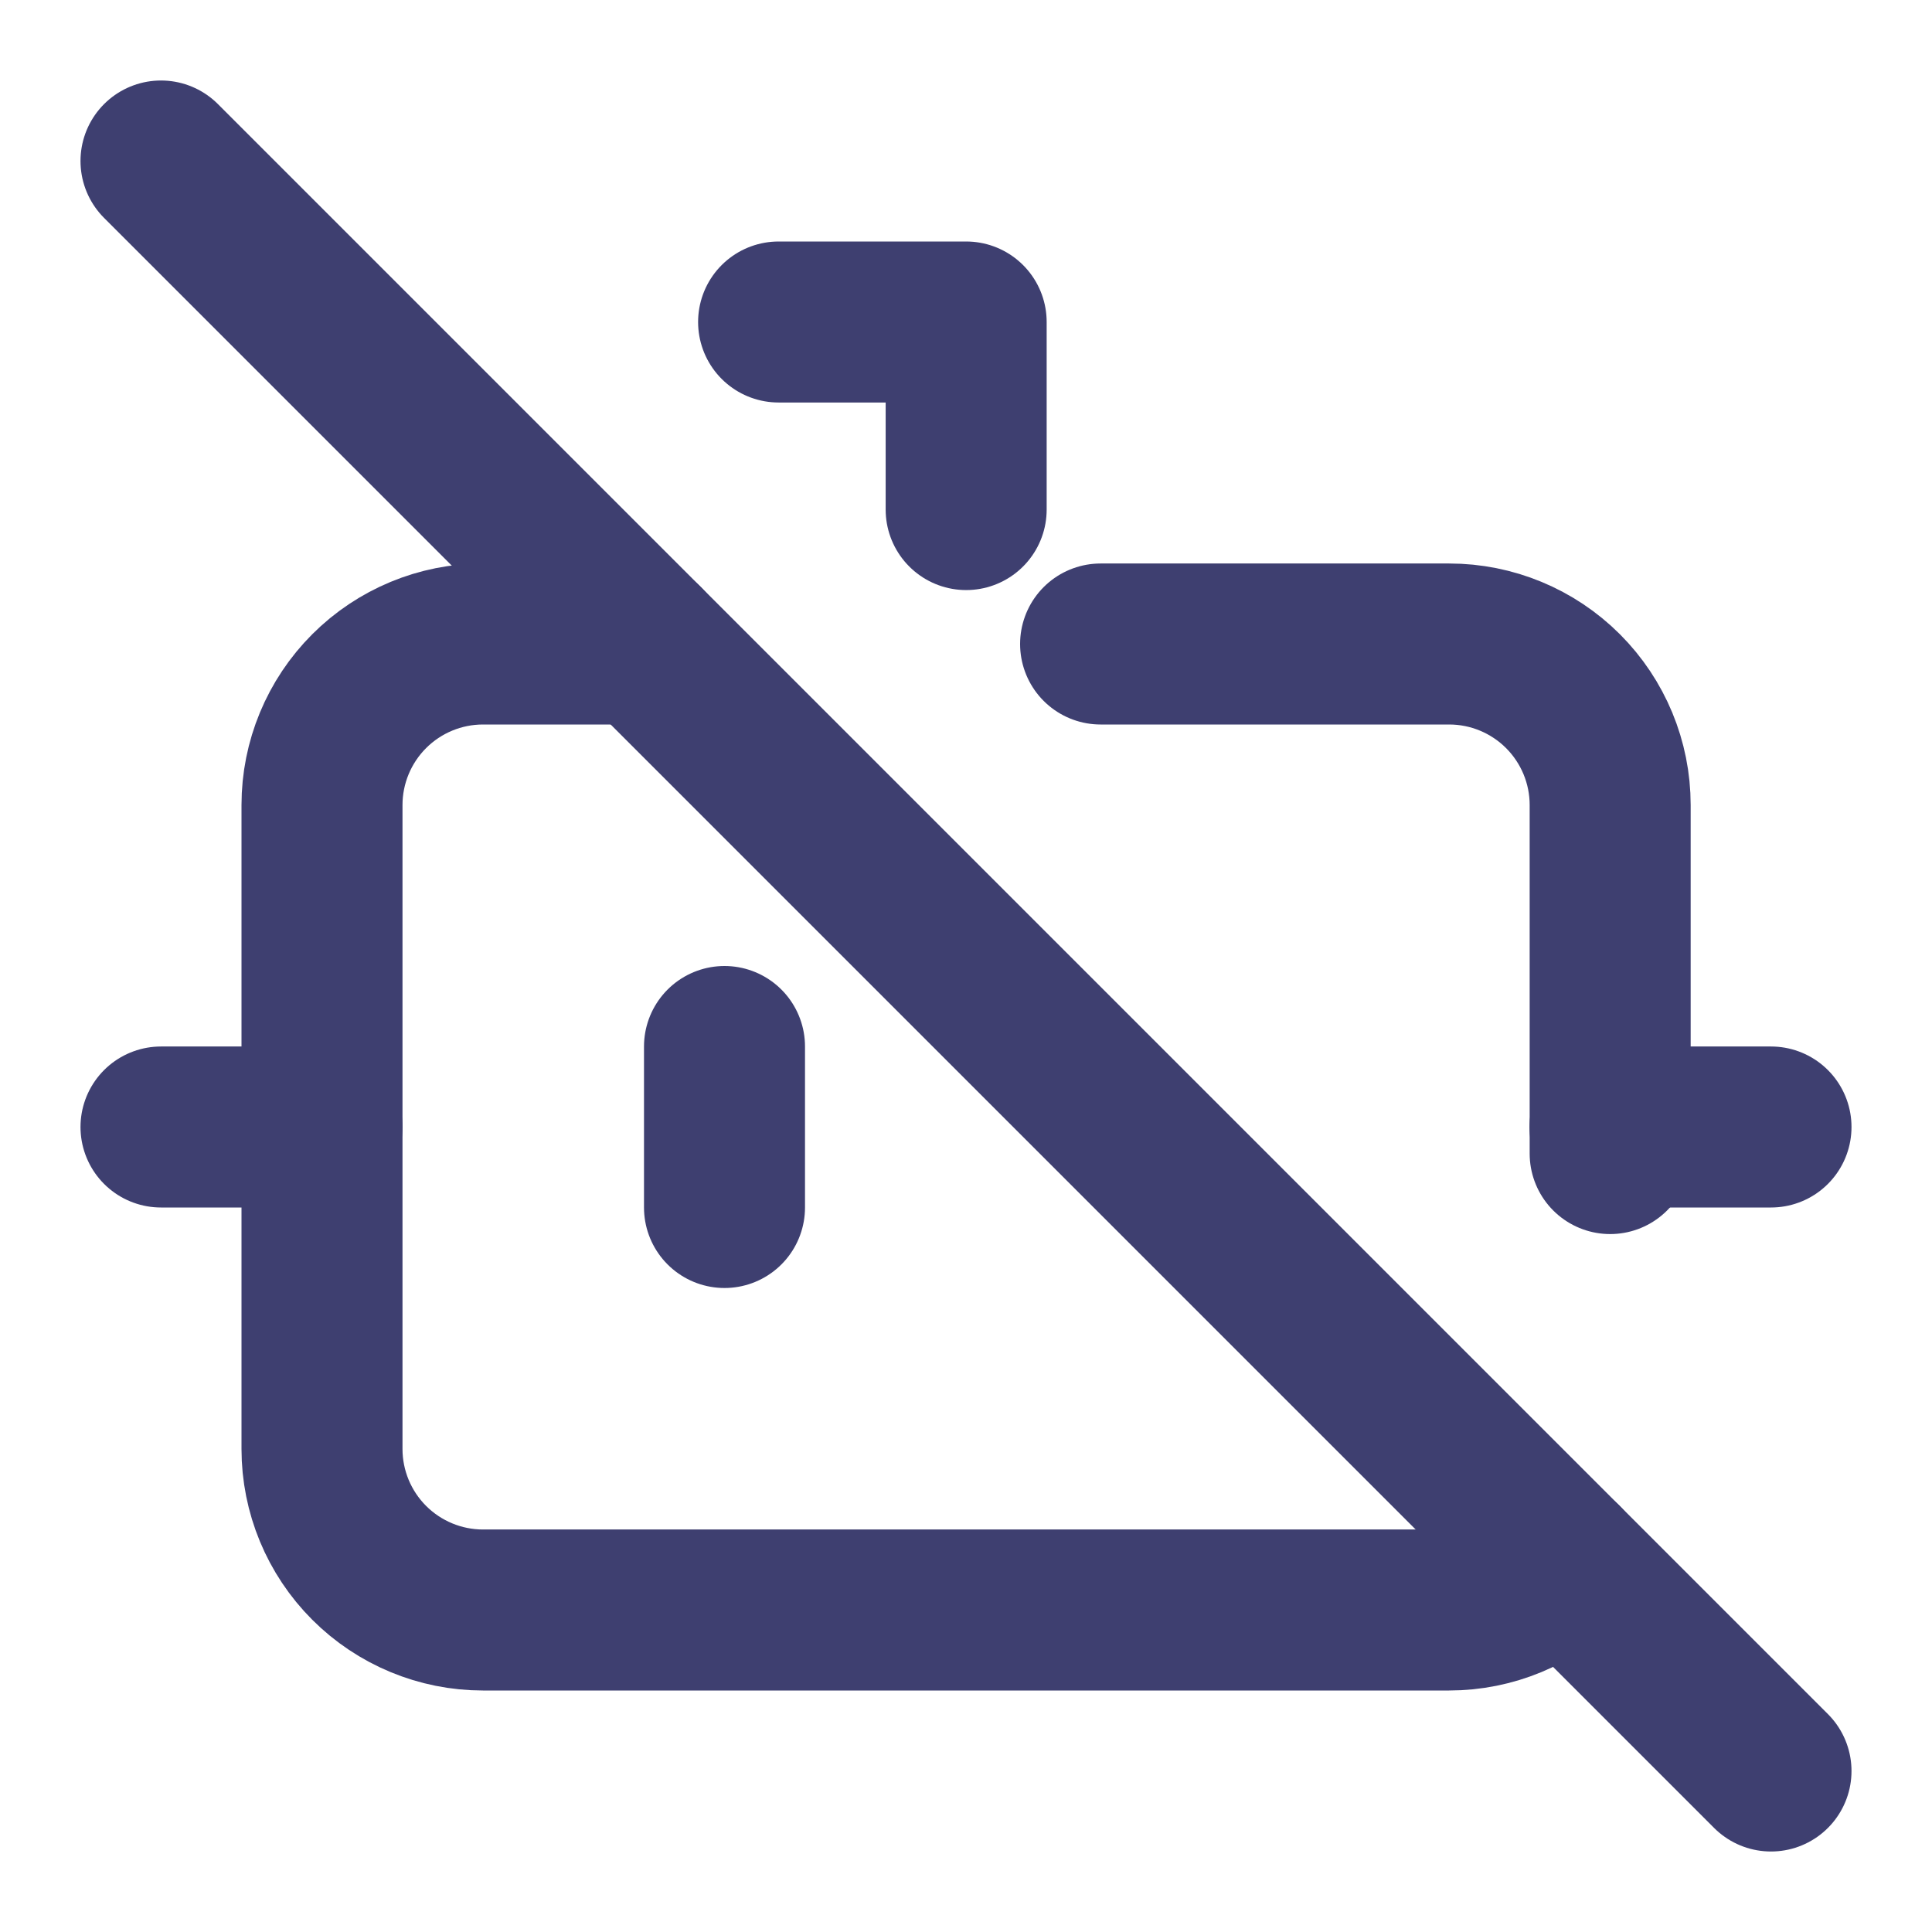
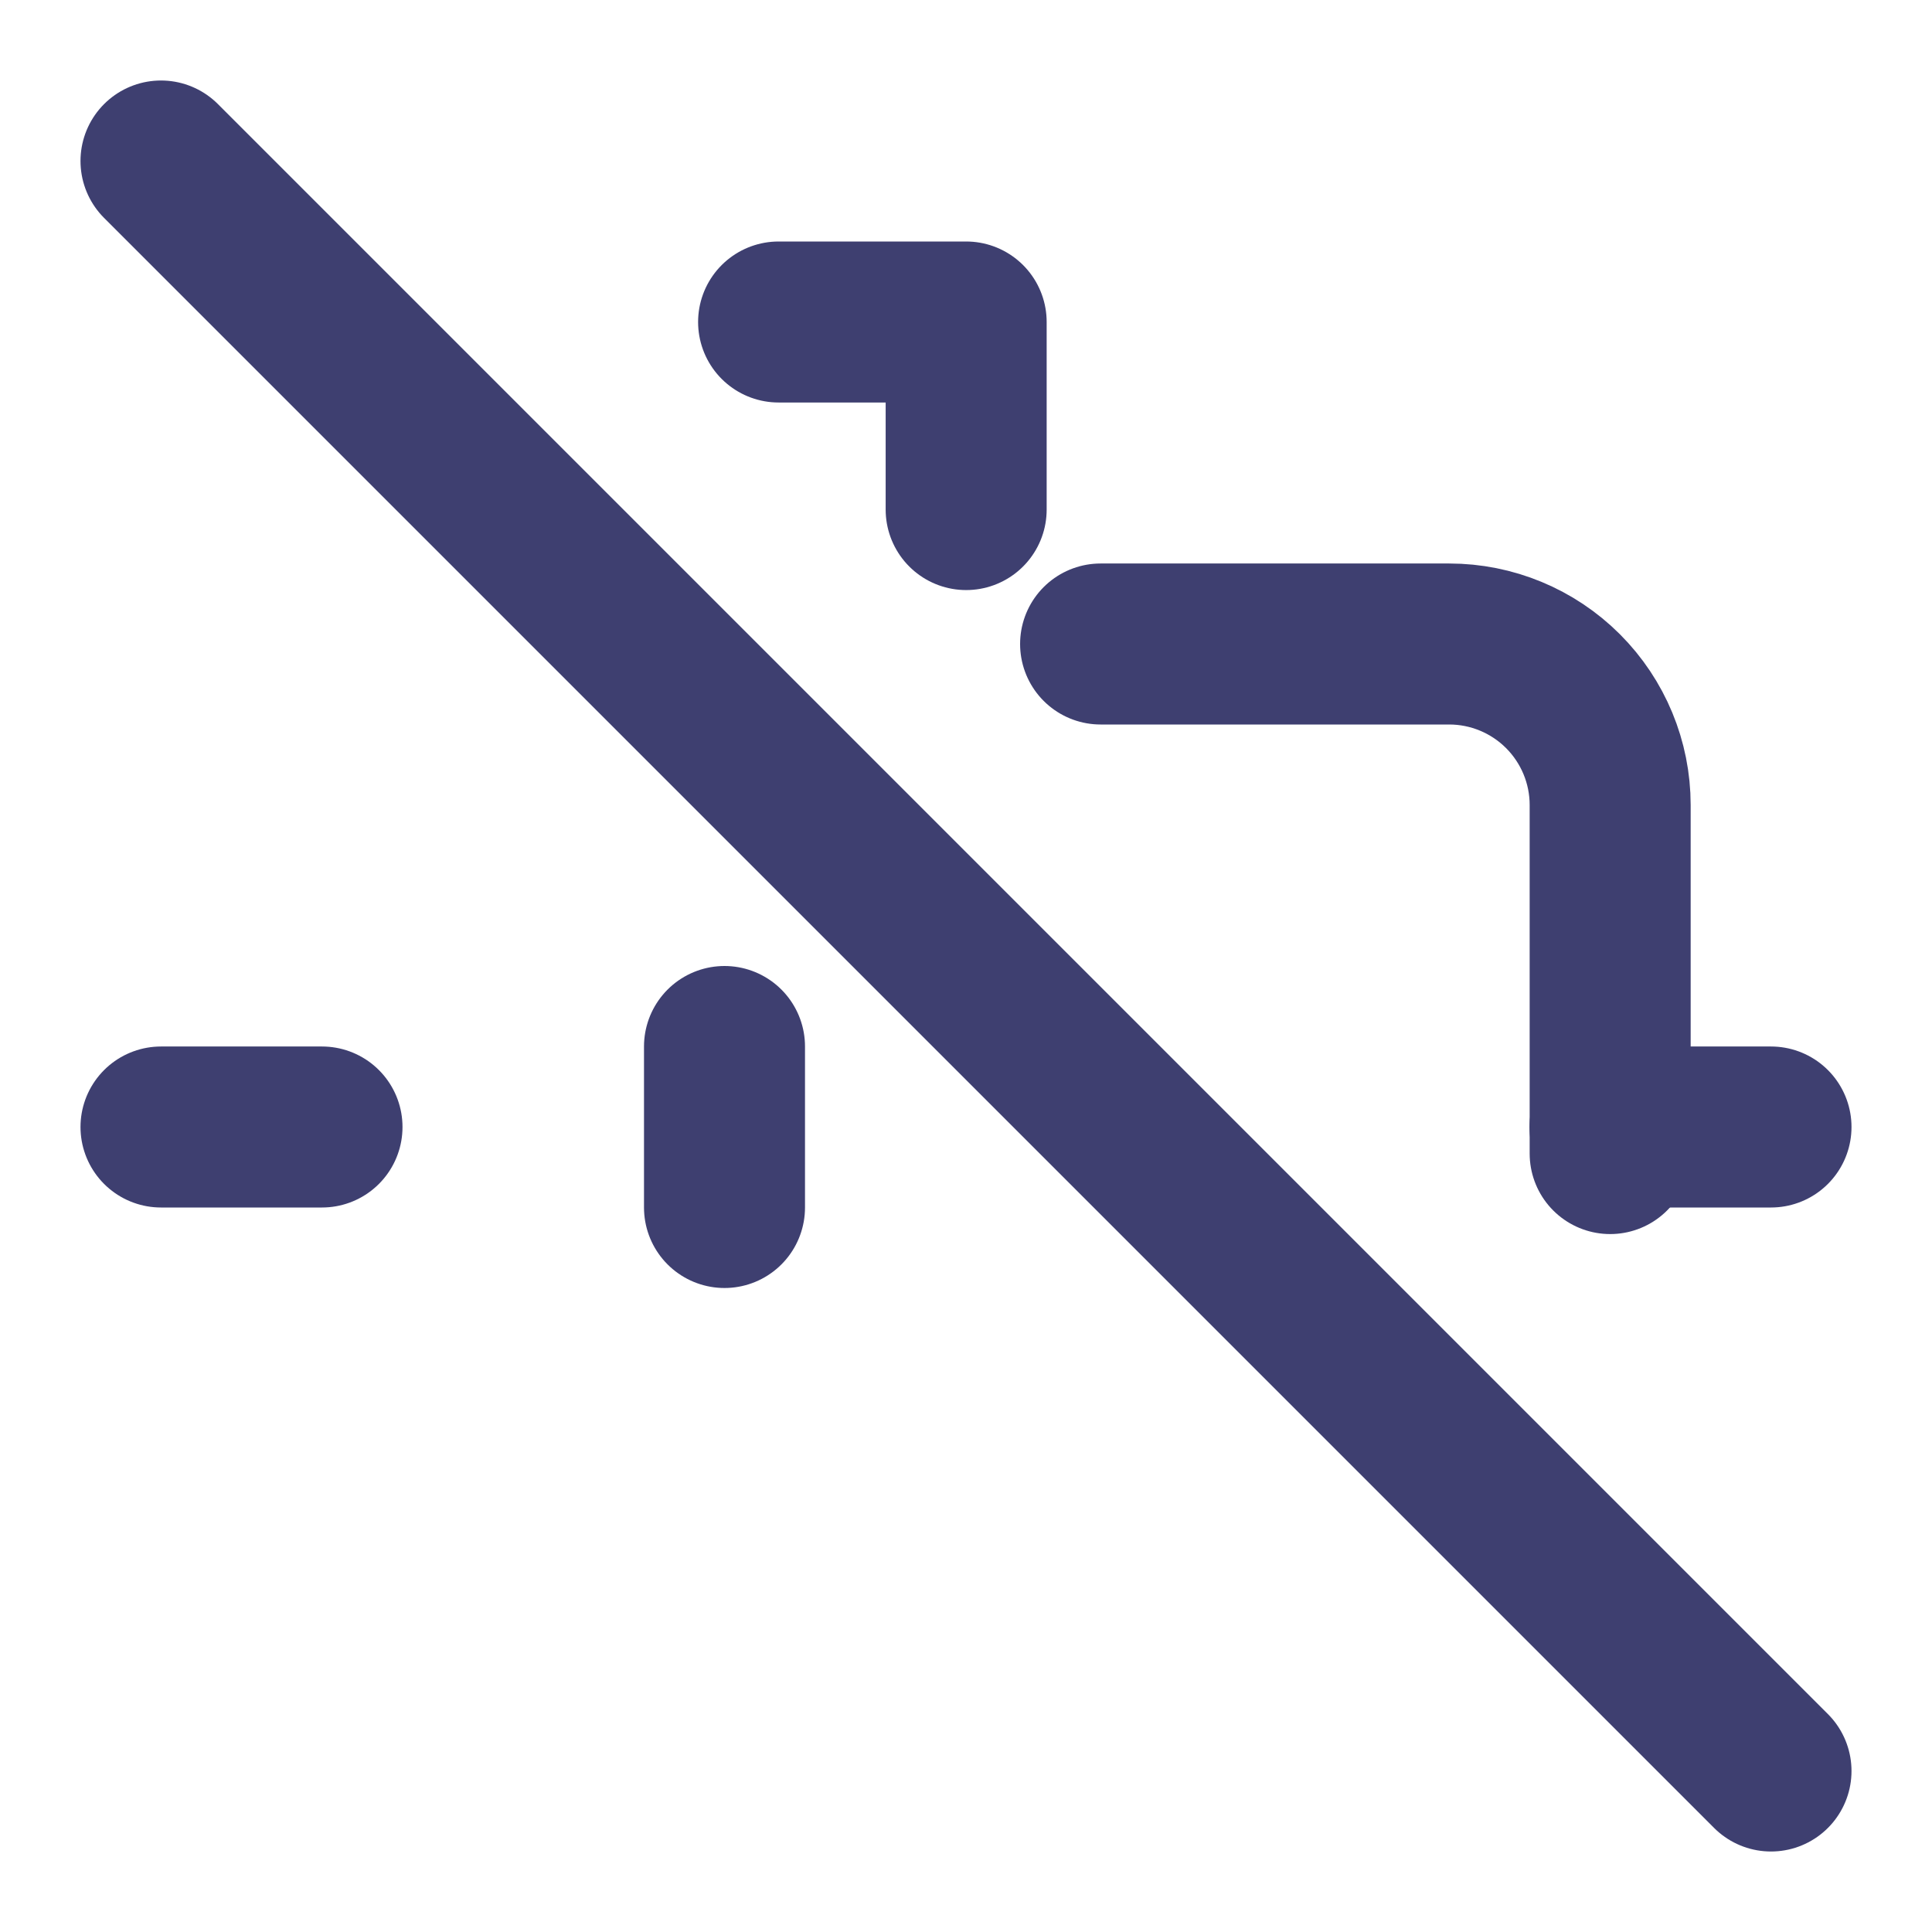
<svg xmlns="http://www.w3.org/2000/svg" width="24" height="24" viewBox="0 0 24 24" fill="none">
  <path d="M13.672 8H18.002C18.532 8 19.041 8.211 19.416 8.586C19.791 8.961 20.002 9.47 20.002 10V14.33" stroke="#3E3F70" stroke-width="2" stroke-linecap="round" stroke-linejoin="round" />
  <path d="M2 14H4" stroke="#3E3F70" stroke-width="2" stroke-linecap="round" stroke-linejoin="round" />
  <path d="M20 14H22" stroke="#3E3F70" stroke-width="2" stroke-linecap="round" stroke-linejoin="round" />
  <path d="M22 22L2 2" stroke="#3E3F70" stroke-width="2" stroke-linecap="round" stroke-linejoin="round" />
-   <path d="M8 8H6C5.47 8 4.961 8.211 4.586 8.586C4.211 8.961 4 9.47 4 10V18C4 18.53 4.211 19.039 4.586 19.414C4.961 19.789 5.47 20 6 20H18C18.53 20 19.039 19.789 19.414 19.414" stroke="#3E3F70" stroke-width="2" stroke-linecap="round" stroke-linejoin="round" />
  <path d="M9 13V15" stroke="#3E3F70" stroke-width="2" stroke-linecap="round" stroke-linejoin="round" />
  <path d="M9.672 4H12.002V6.33" stroke="#3E3F70" stroke-width="2" stroke-linecap="round" stroke-linejoin="round" />
</svg>